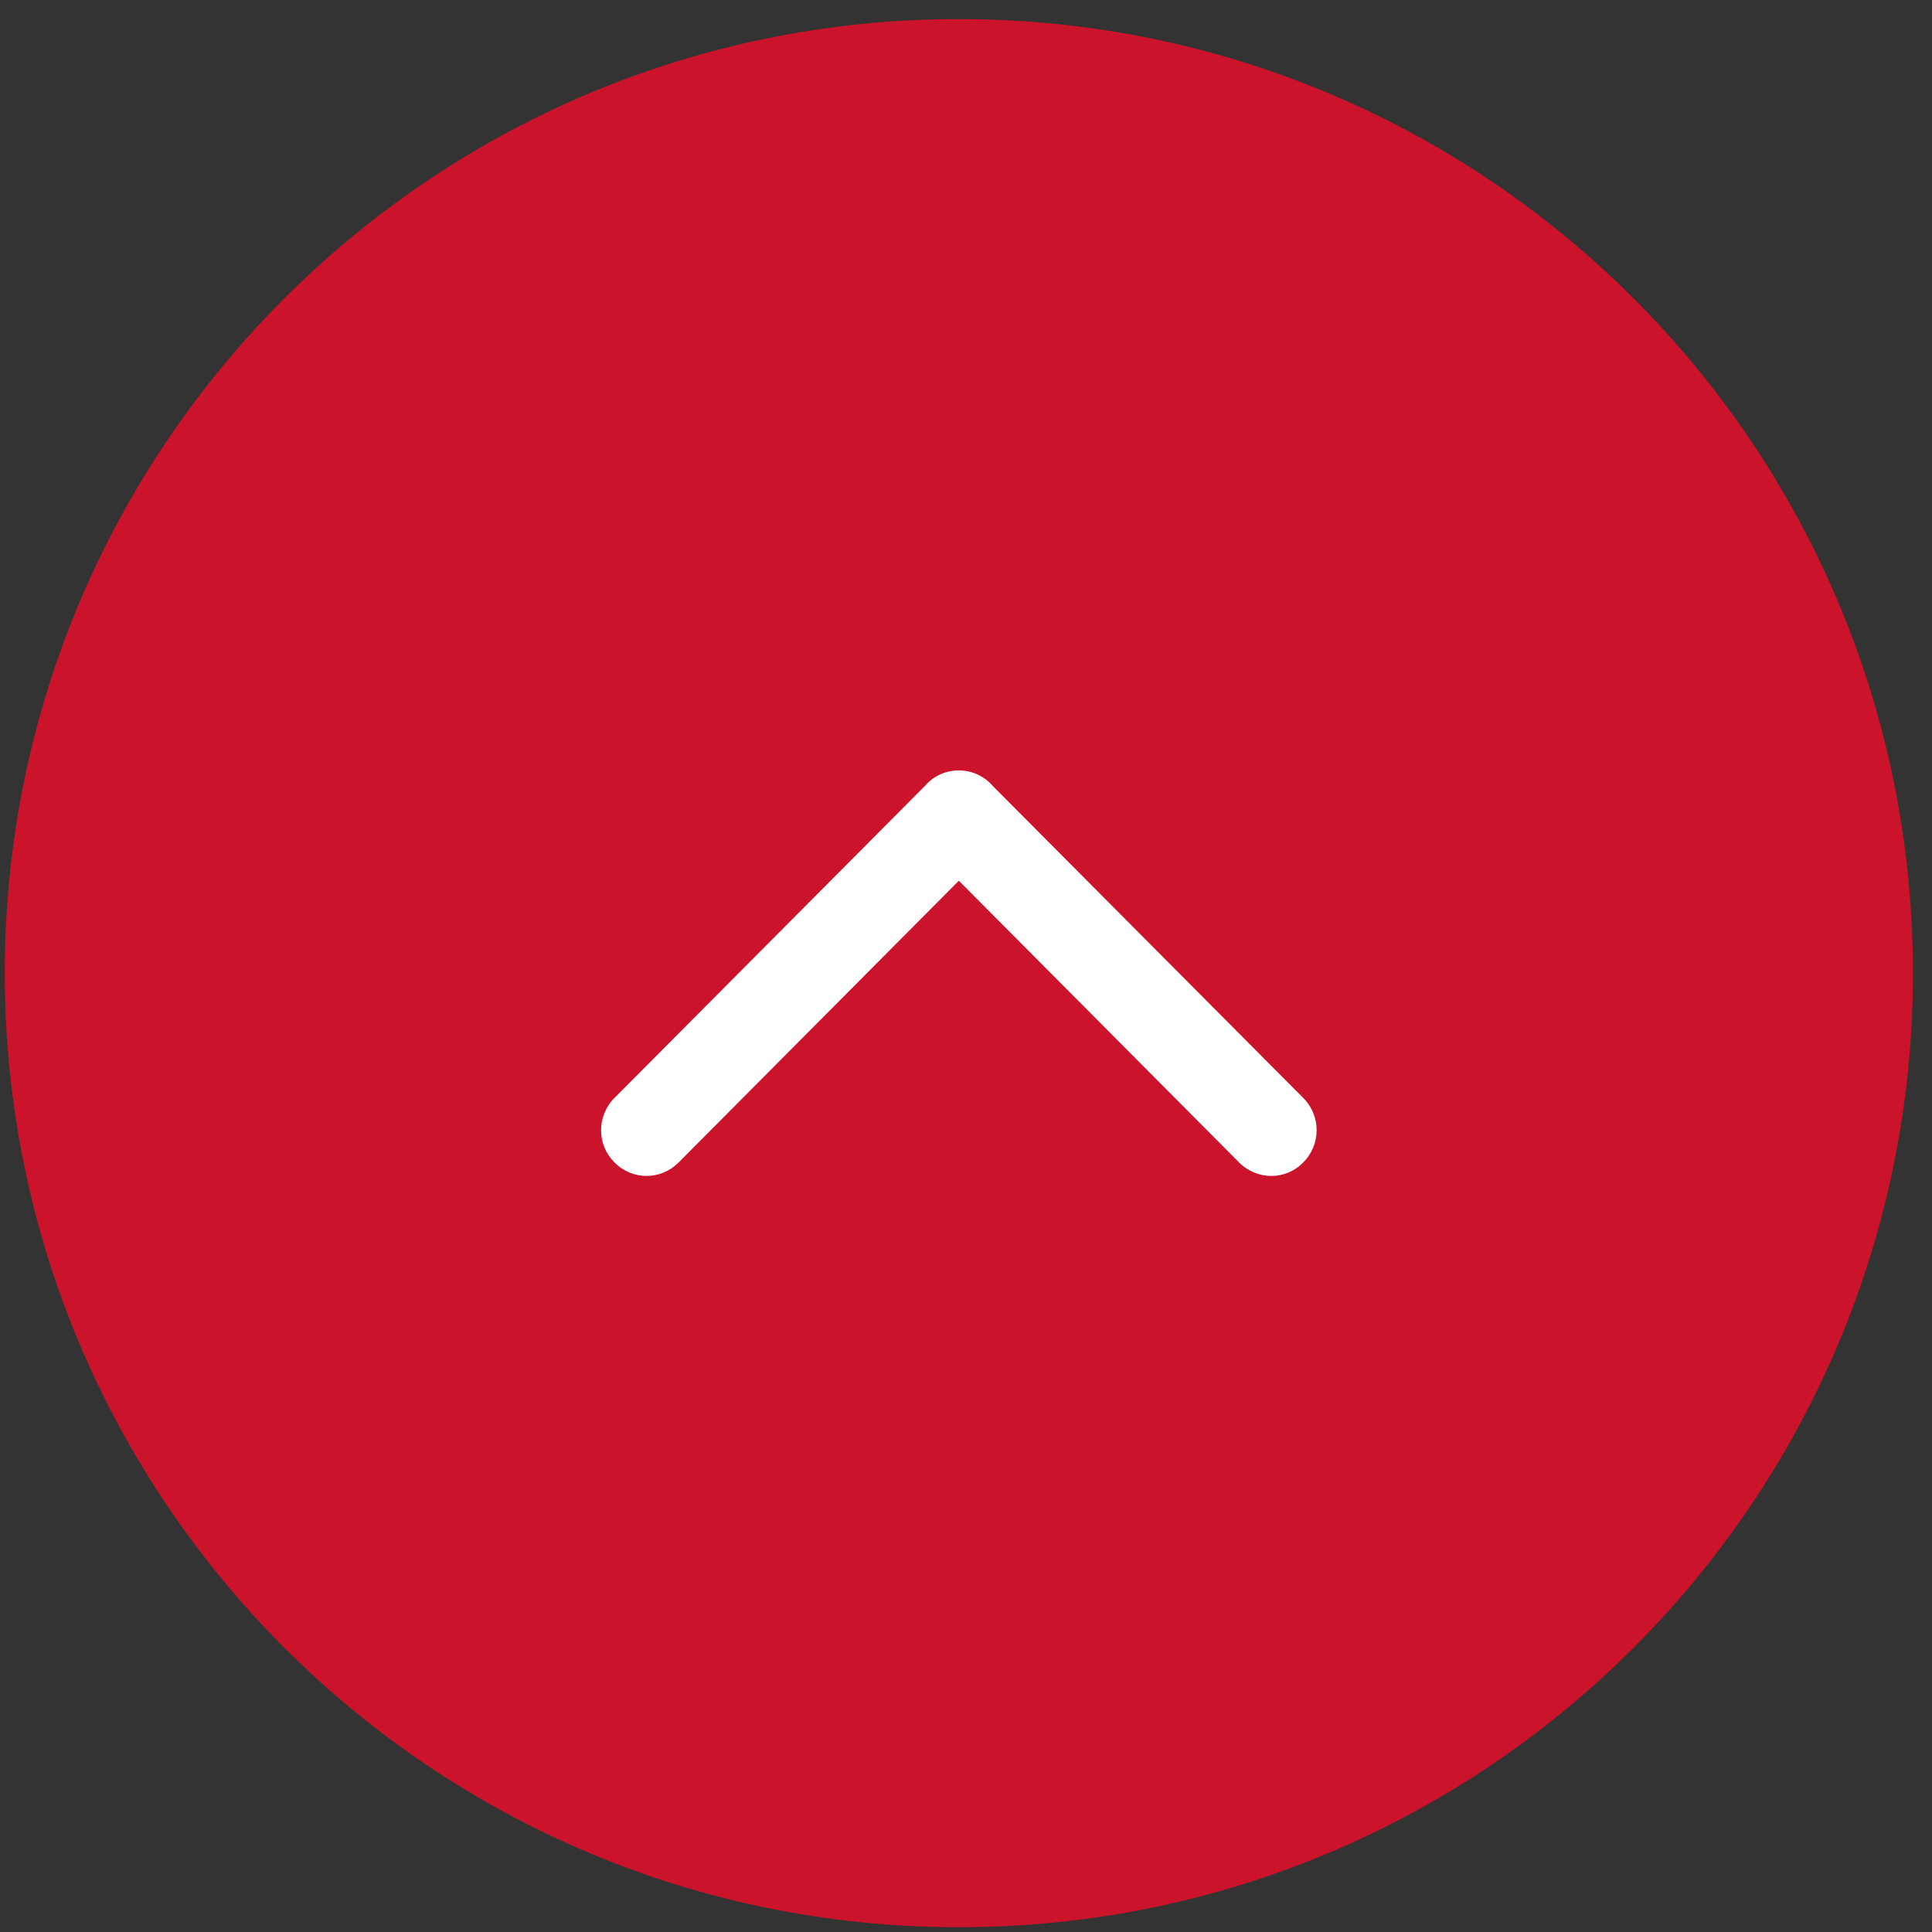
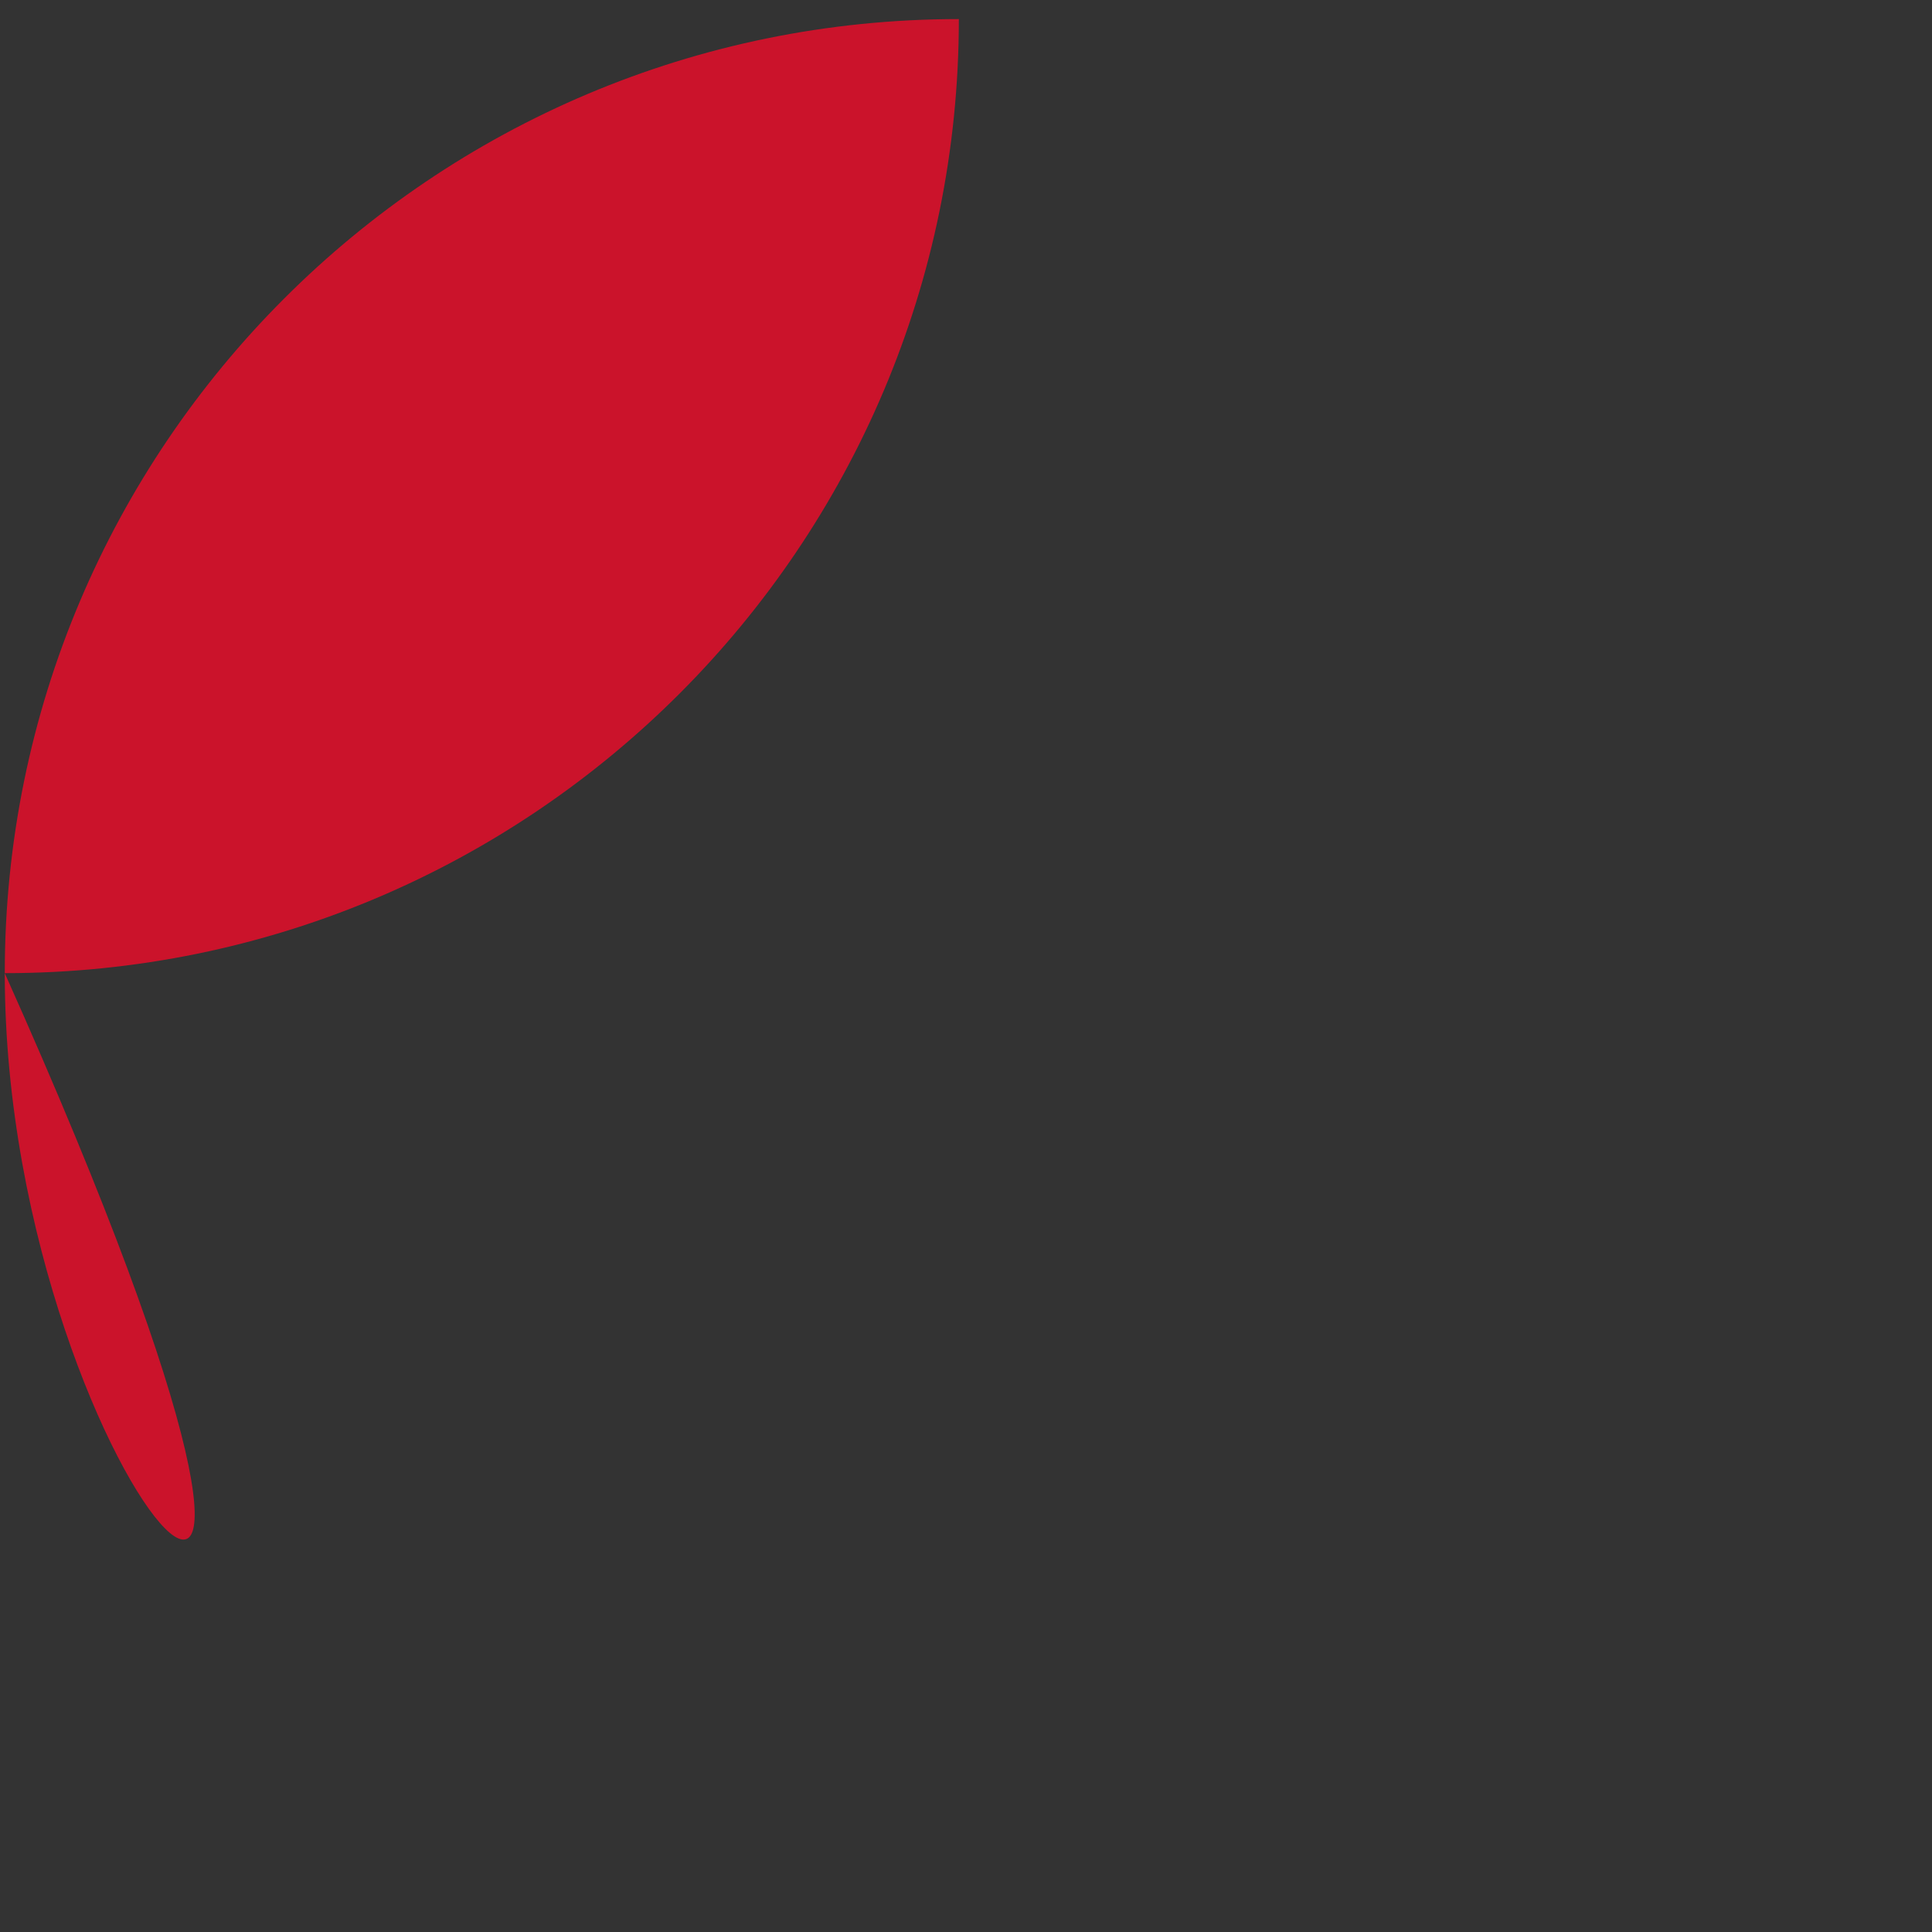
<svg xmlns="http://www.w3.org/2000/svg" version="1.1" x="0px" y="0px" width="80px" height="80px" viewBox="-0.2 -0.8 81 81" enable-background="new -0.2 -0.8 81 81" xml:space="preserve">
  <rect x="-0.2" y="-0.8" width="81" height="81" fill="#333333" stroke="none" />
  <defs>
</defs>
-   <path fill-rule="evenodd" clip-rule="evenodd" fill="#CB132B" d="M0,40C0,17.896,17.917,0,40,0c22.105,0,40.001,17.896,40.001,40  c0,22.084-17.896,40-40.001,40C17.917,80,0,62.084,0,40z" />
-   <path fill="#FFFFFF" d="M25,46.583c0,0.501,0.187,0.979,0.563,1.354c0.75,0.753,1.938,0.753,2.688,0L40,36.125L51.75,47.937  c0.751,0.753,1.958,0.753,2.688,0c0.75-0.749,0.75-1.957,0-2.706l-13-13.063C41.084,31.75,40.563,31.5,40,31.5  c-0.542,0-1.063,0.229-1.417,0.645L25.563,45.23C25.188,45.604,25,46.105,25,46.583z" />
+   <path fill-rule="evenodd" clip-rule="evenodd" fill="#CB132B" d="M0,40C0,17.896,17.917,0,40,0c0,22.084-17.896,40-40.001,40C17.917,80,0,62.084,0,40z" />
</svg>